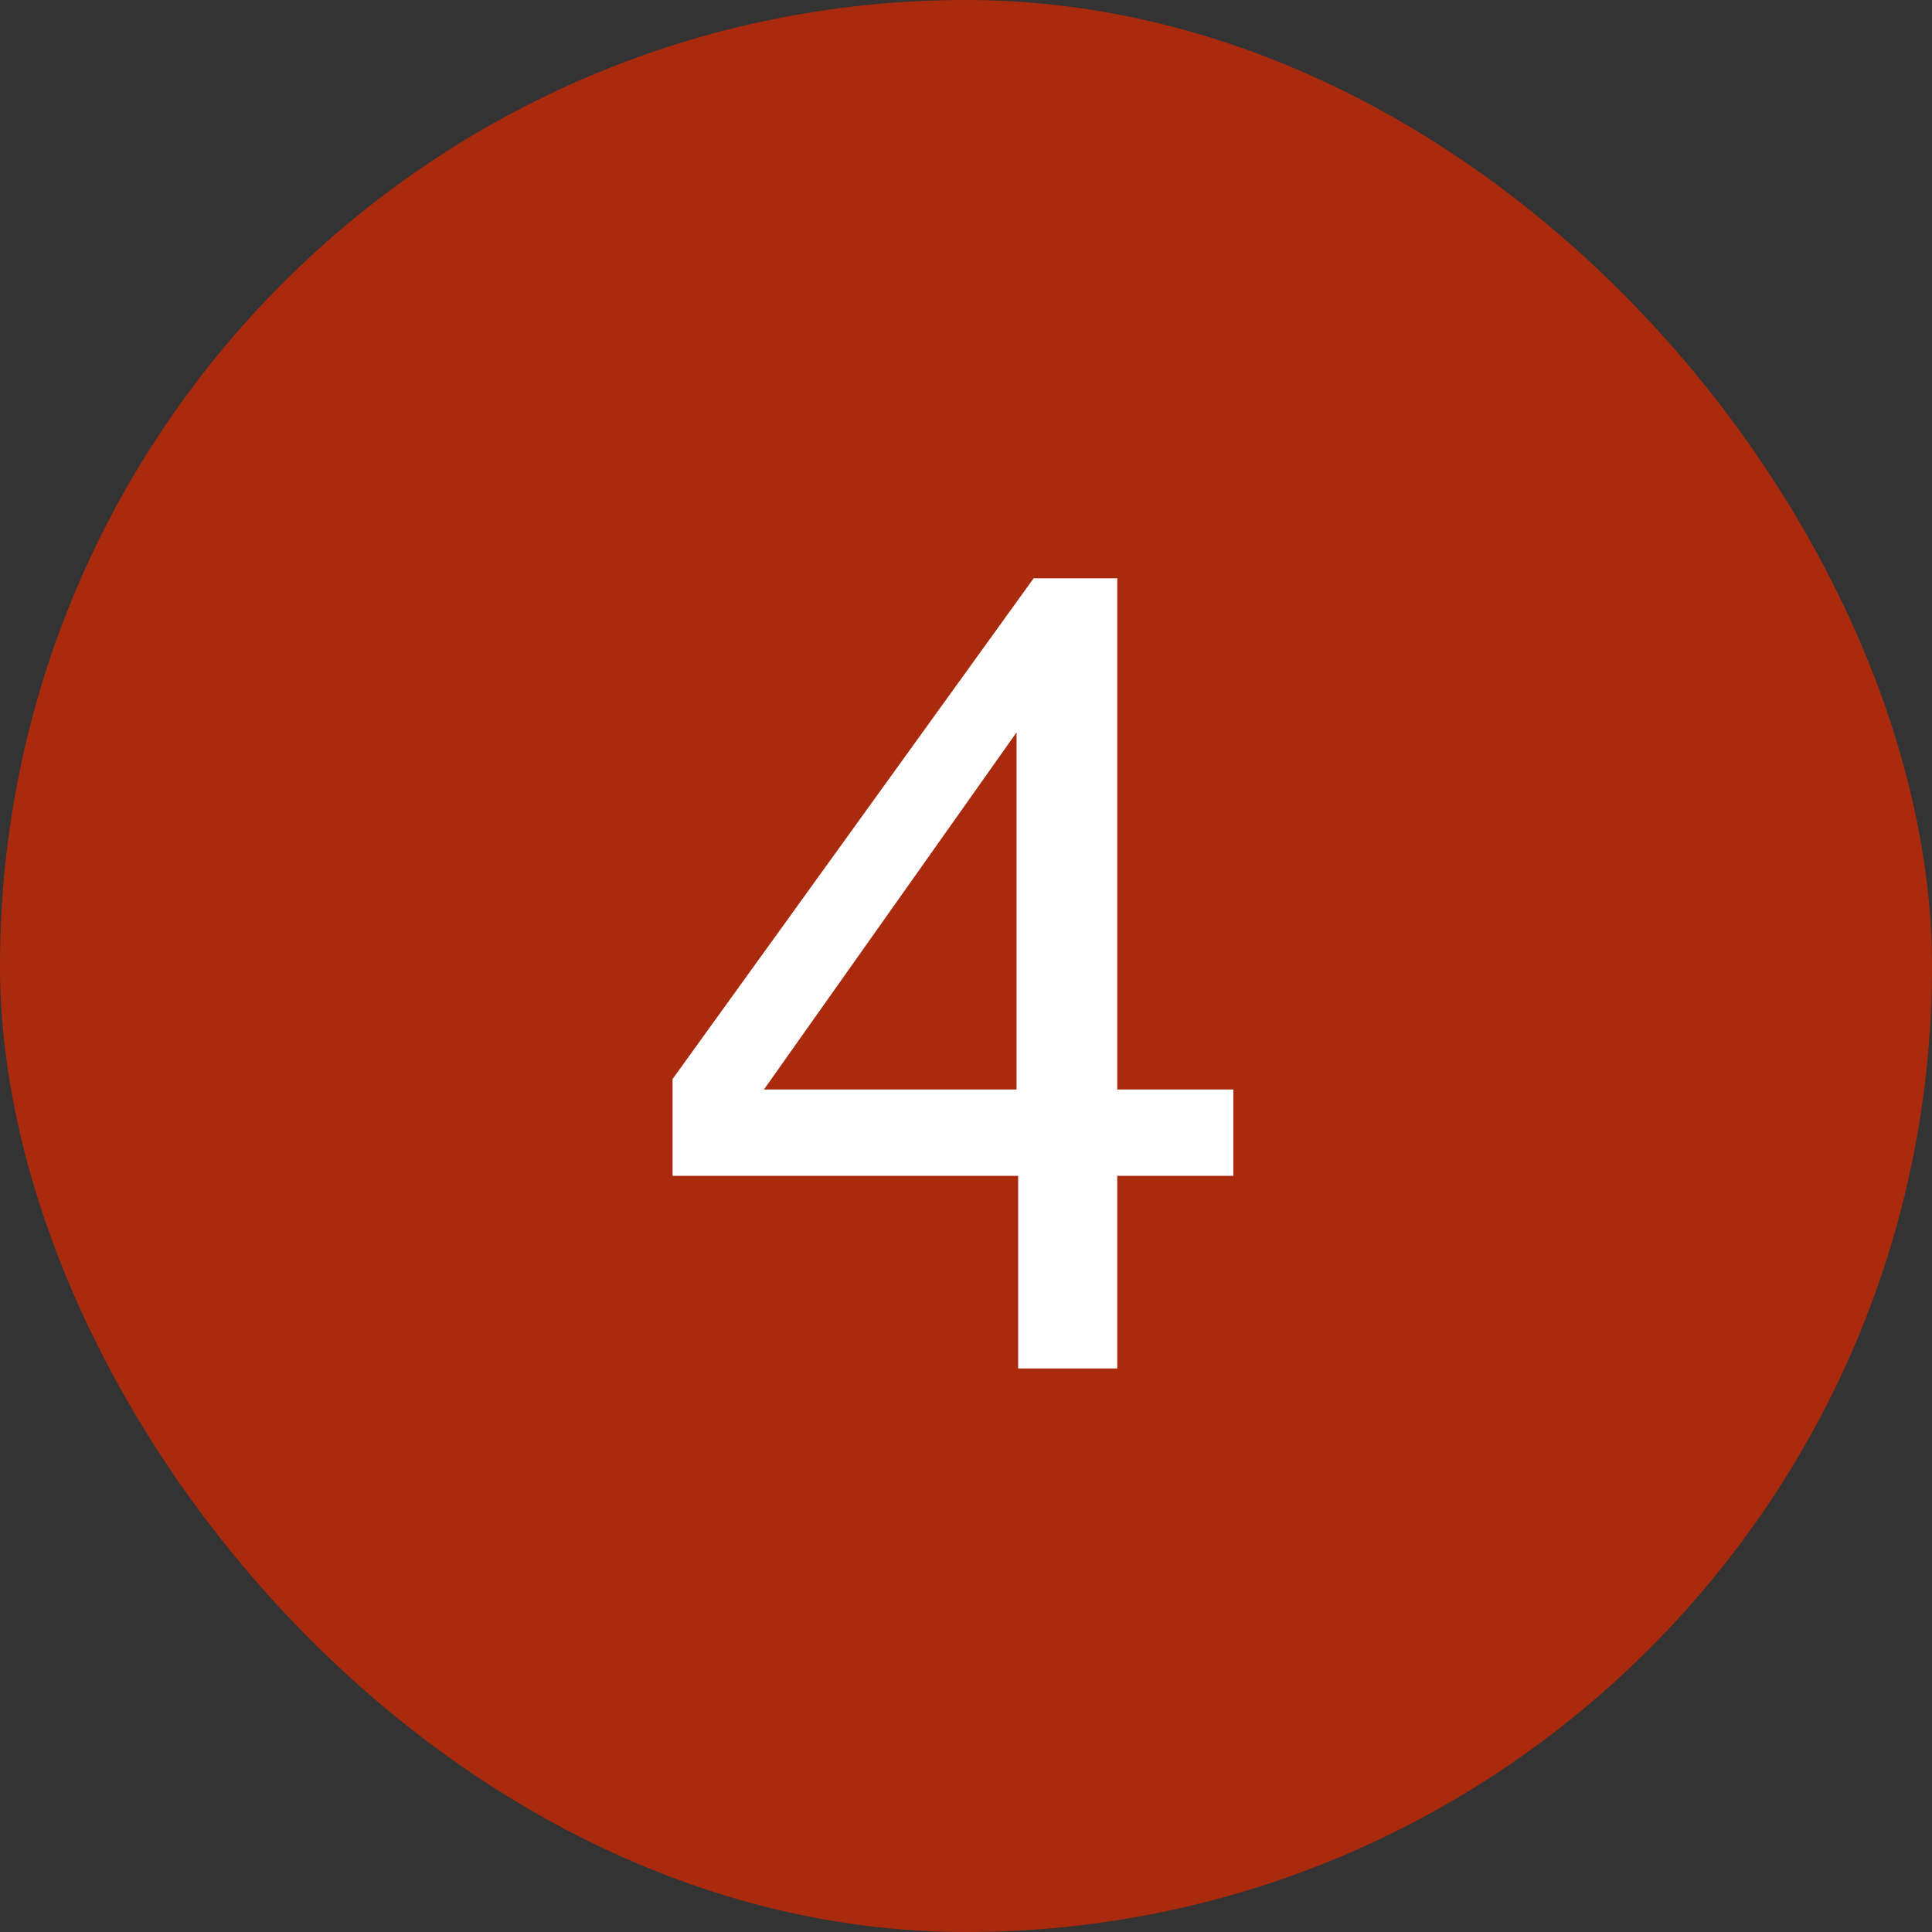
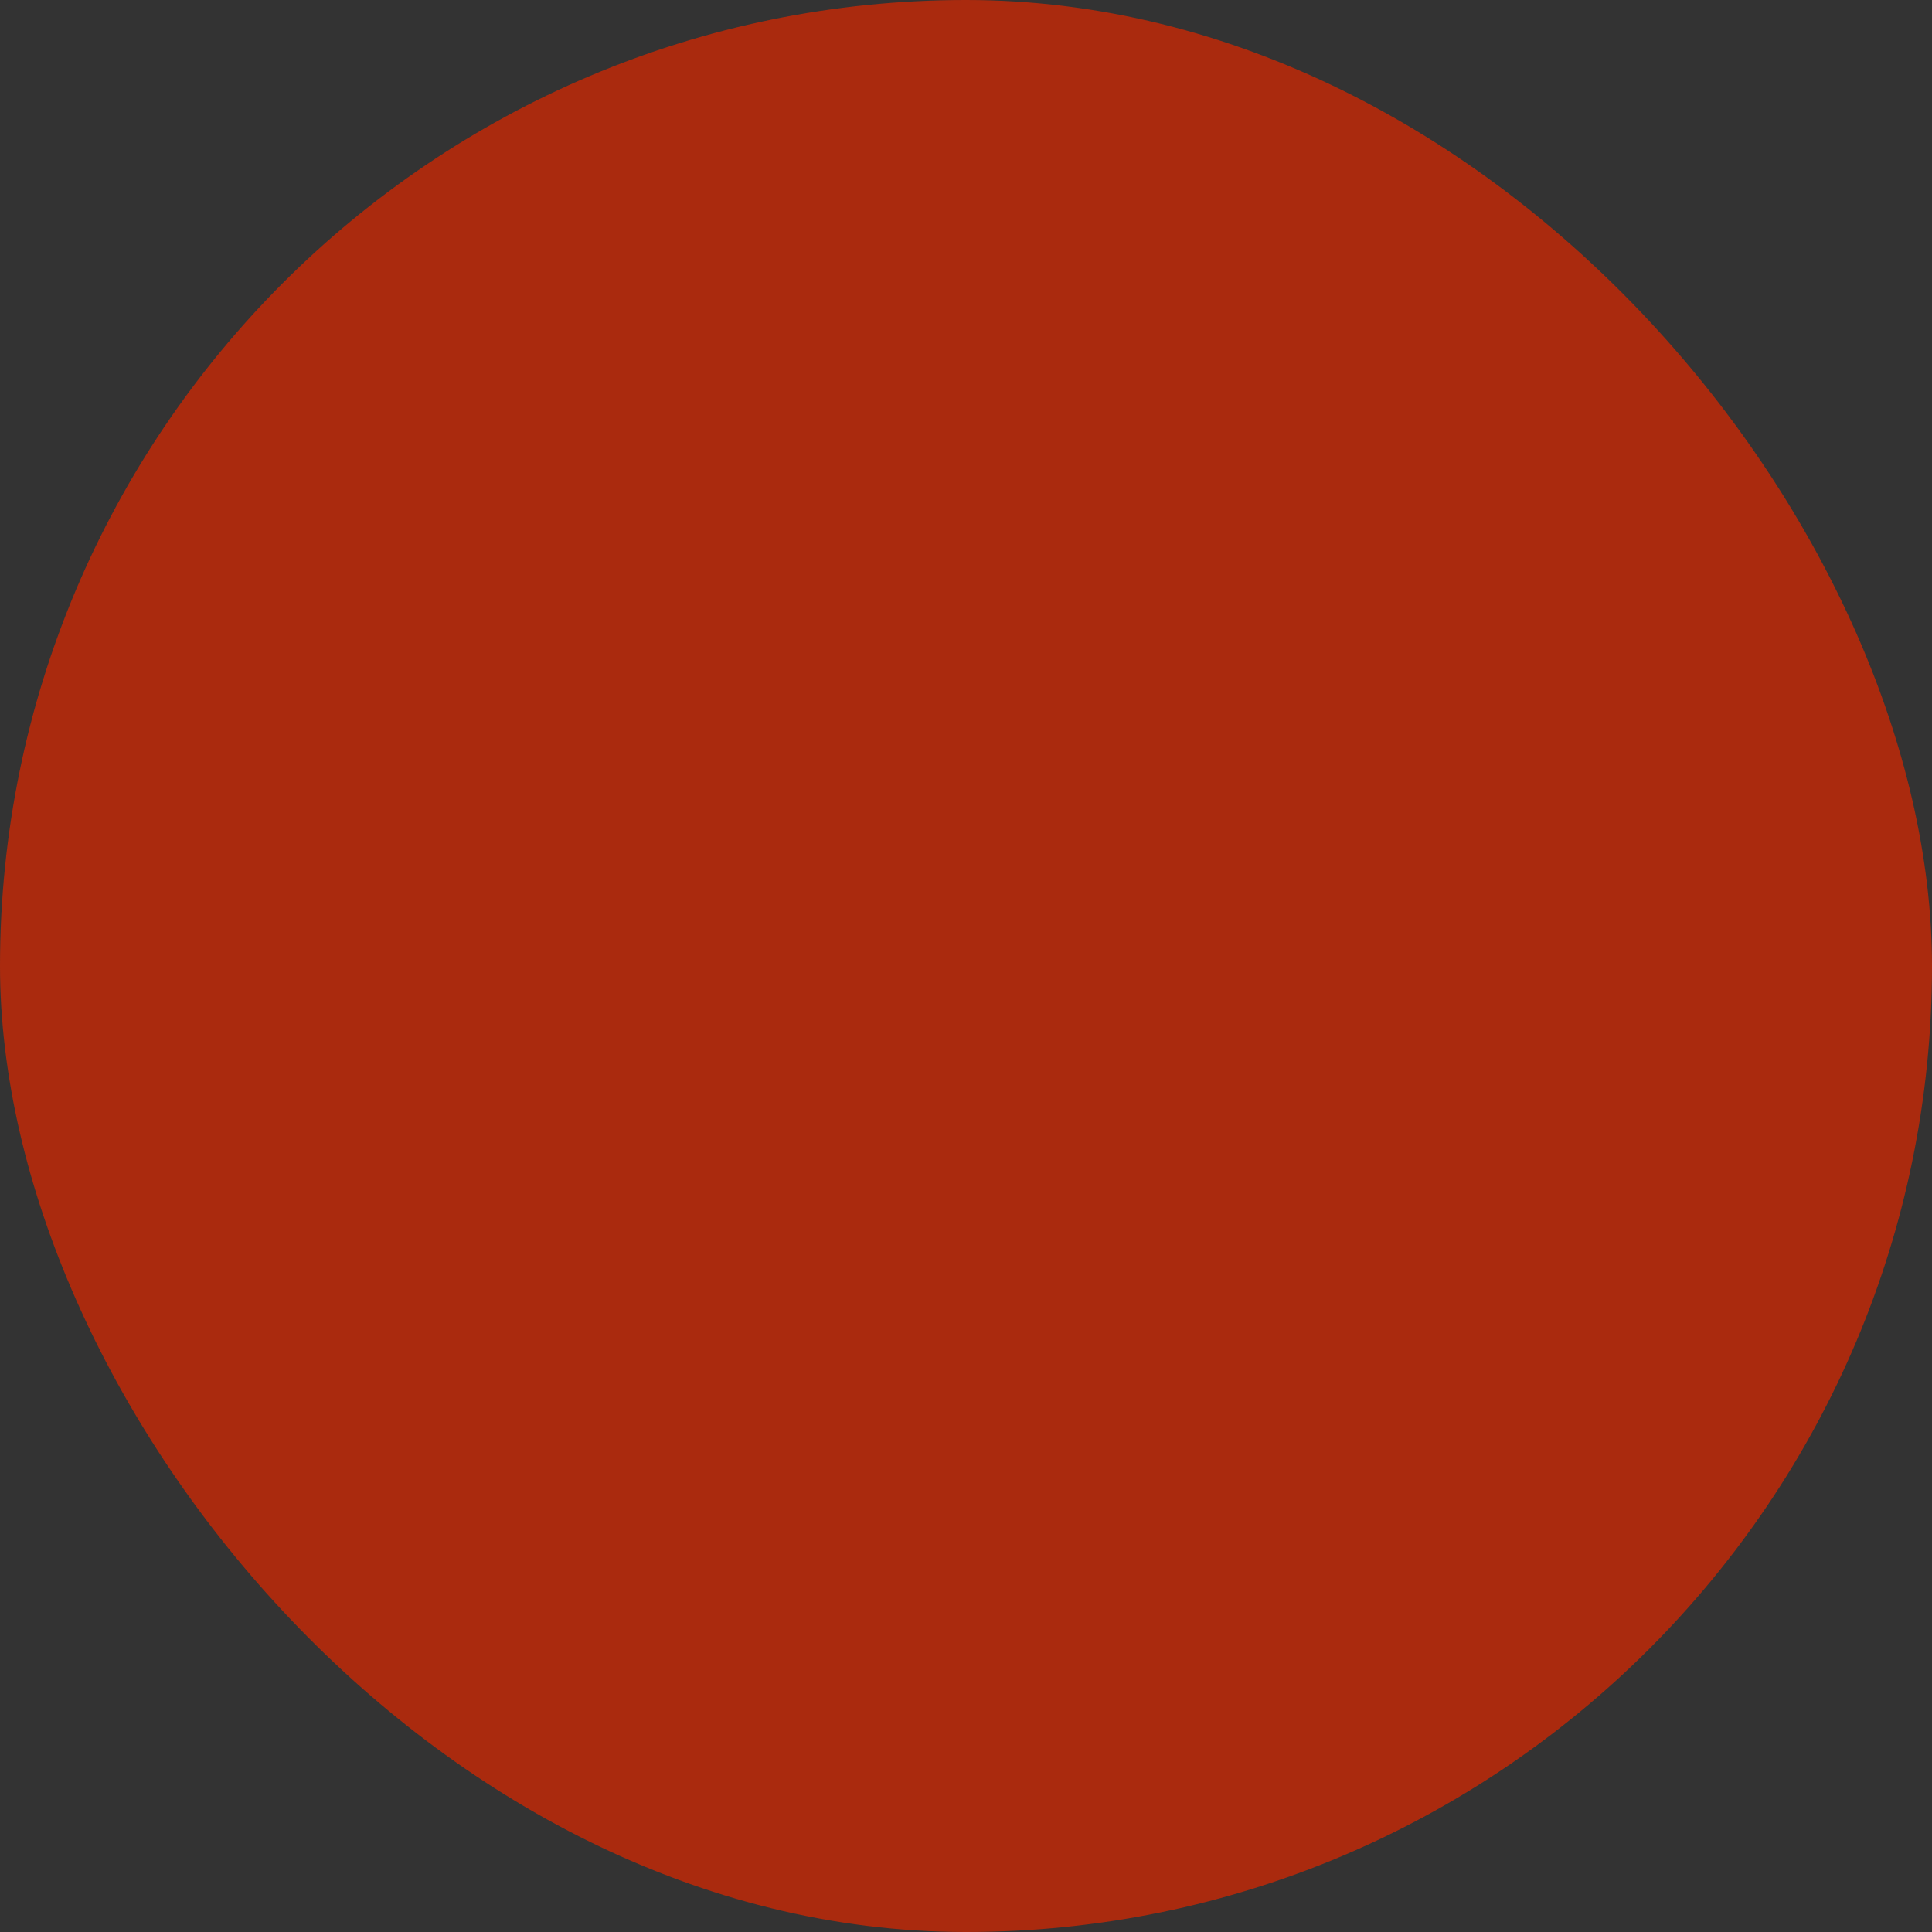
<svg xmlns="http://www.w3.org/2000/svg" width="24" height="24" viewBox="0 0 24 24" fill="none">
  <rect x="0" y="0" width="24" height="24" fill="#333333" stroke="none" />
  <rect width="24" height="24" rx="12" fill="#AA2A0E" />
-   <path d="M12.628 13.534V9.098L9.49 13.534H12.628ZM12.648 17V14.607H8.355V13.404L12.84 7.184H13.879V13.534H15.321V14.607H13.879V17H12.648Z" fill="white" />
</svg>